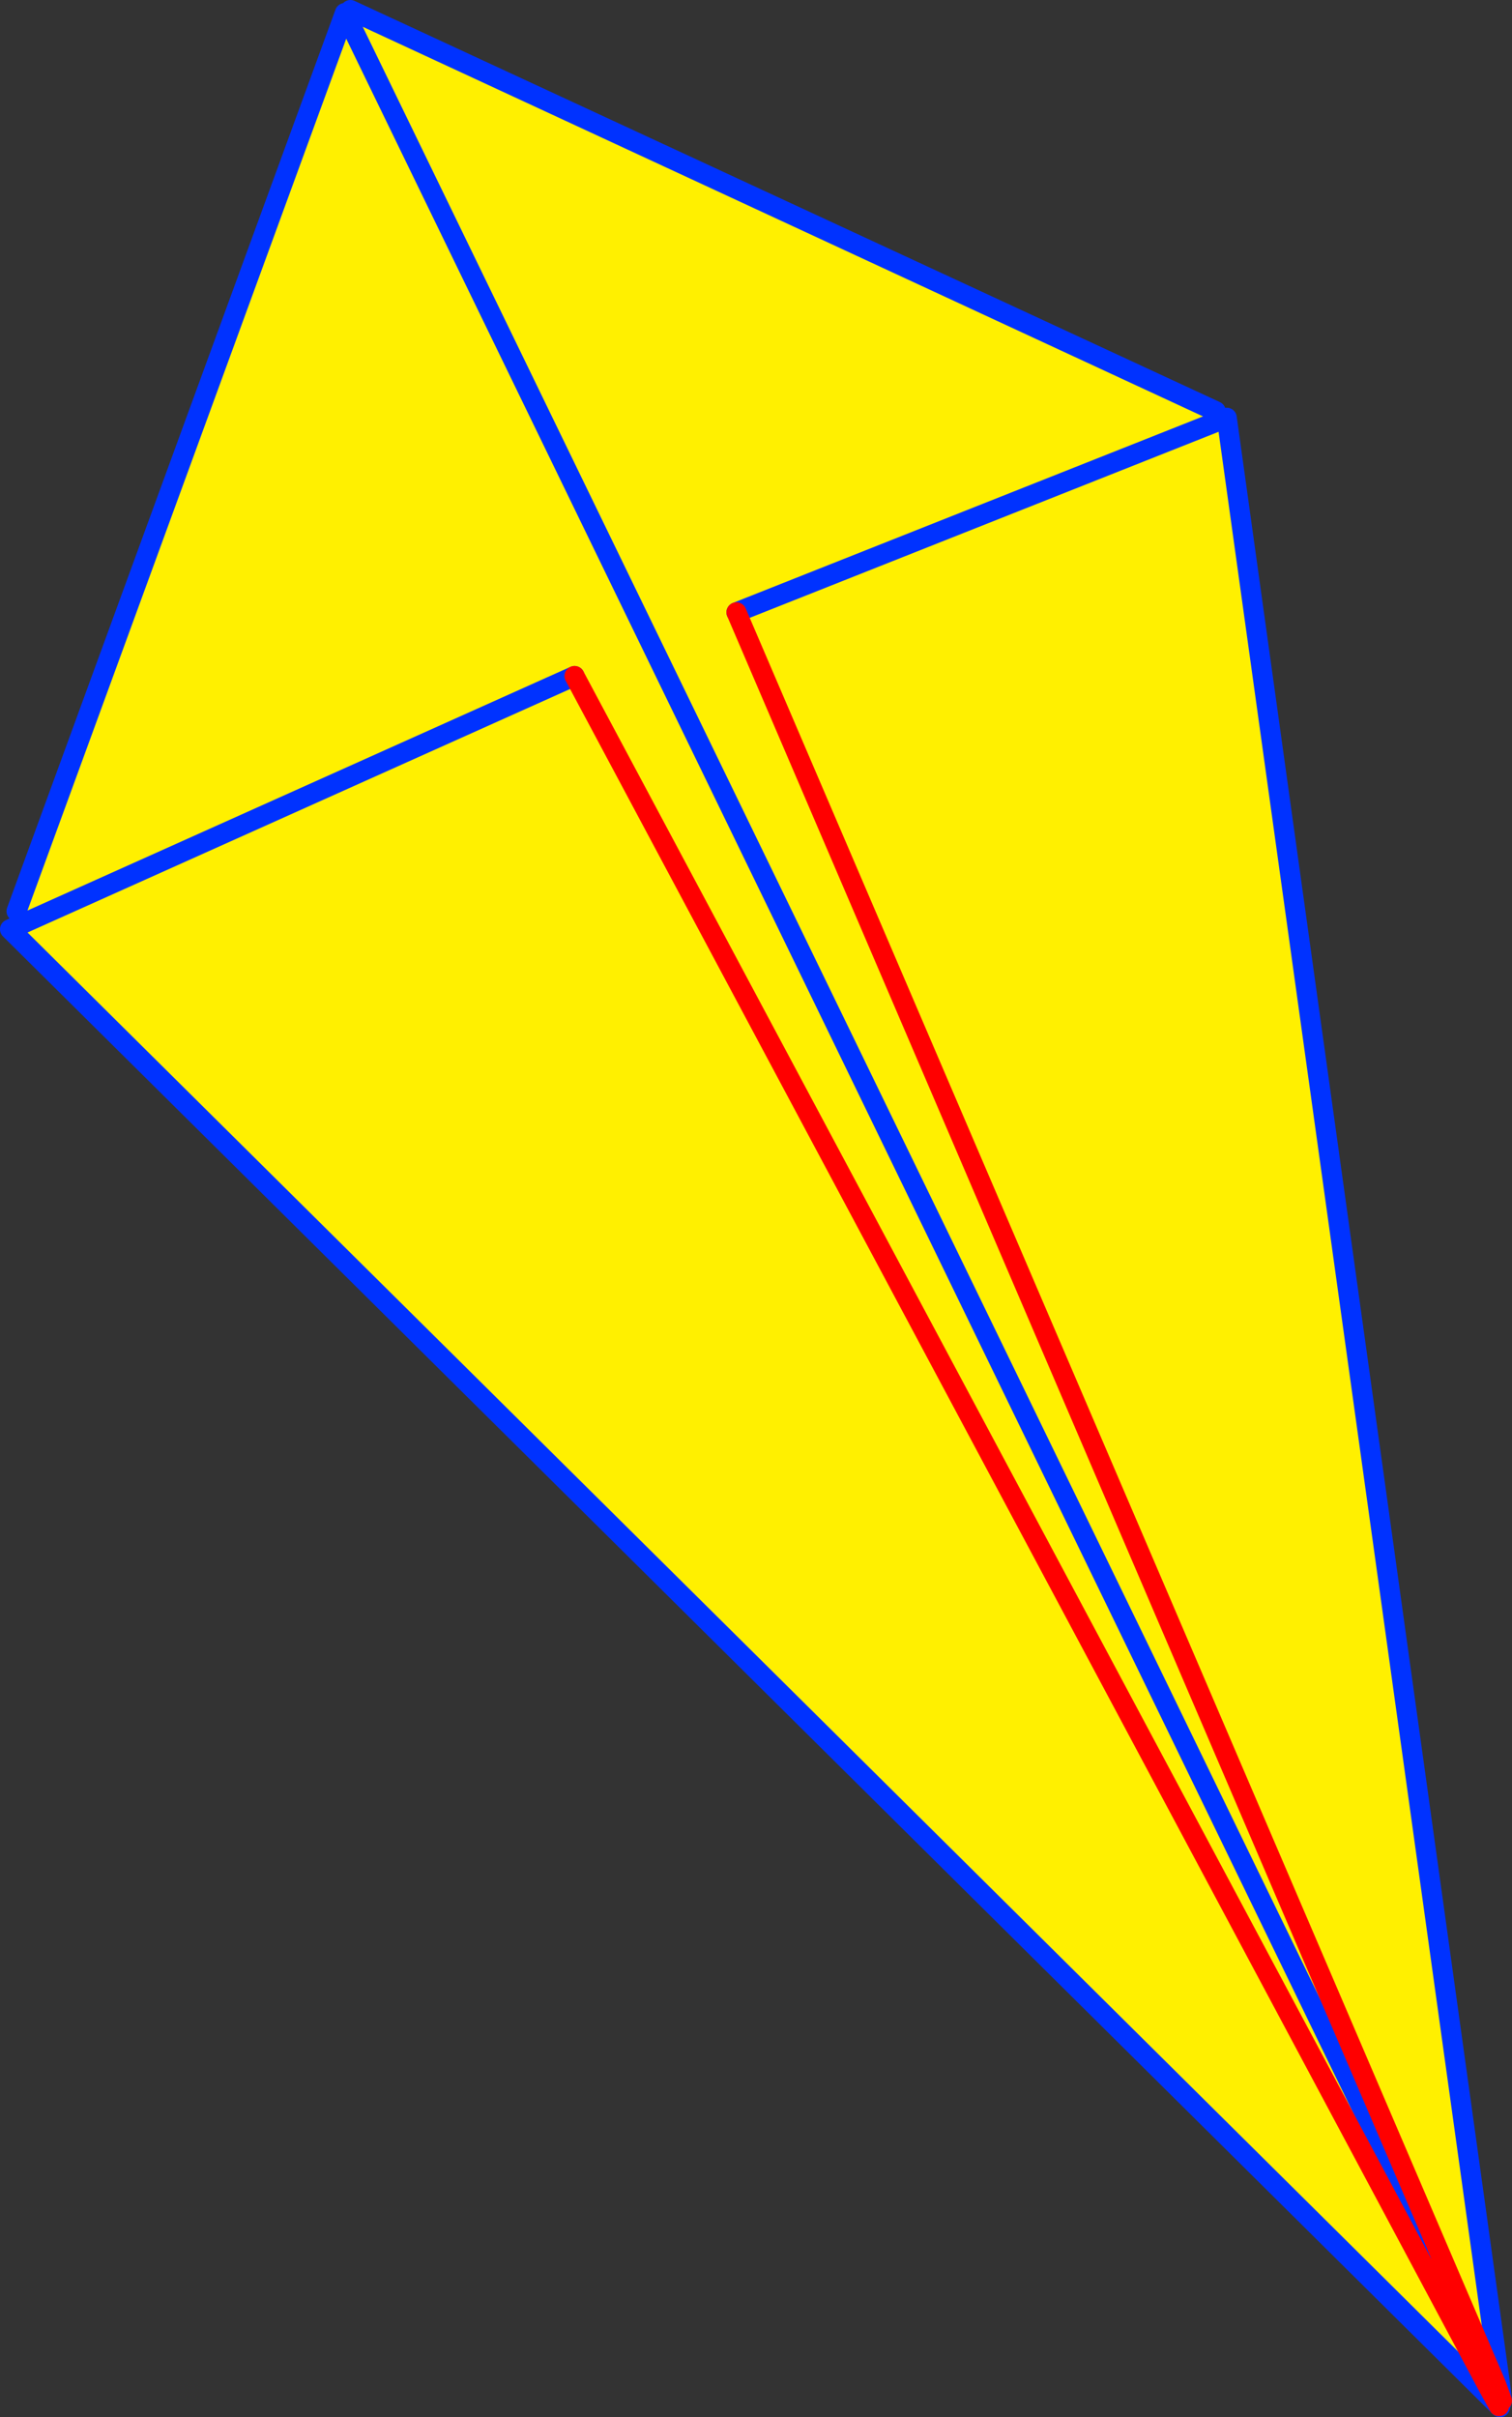
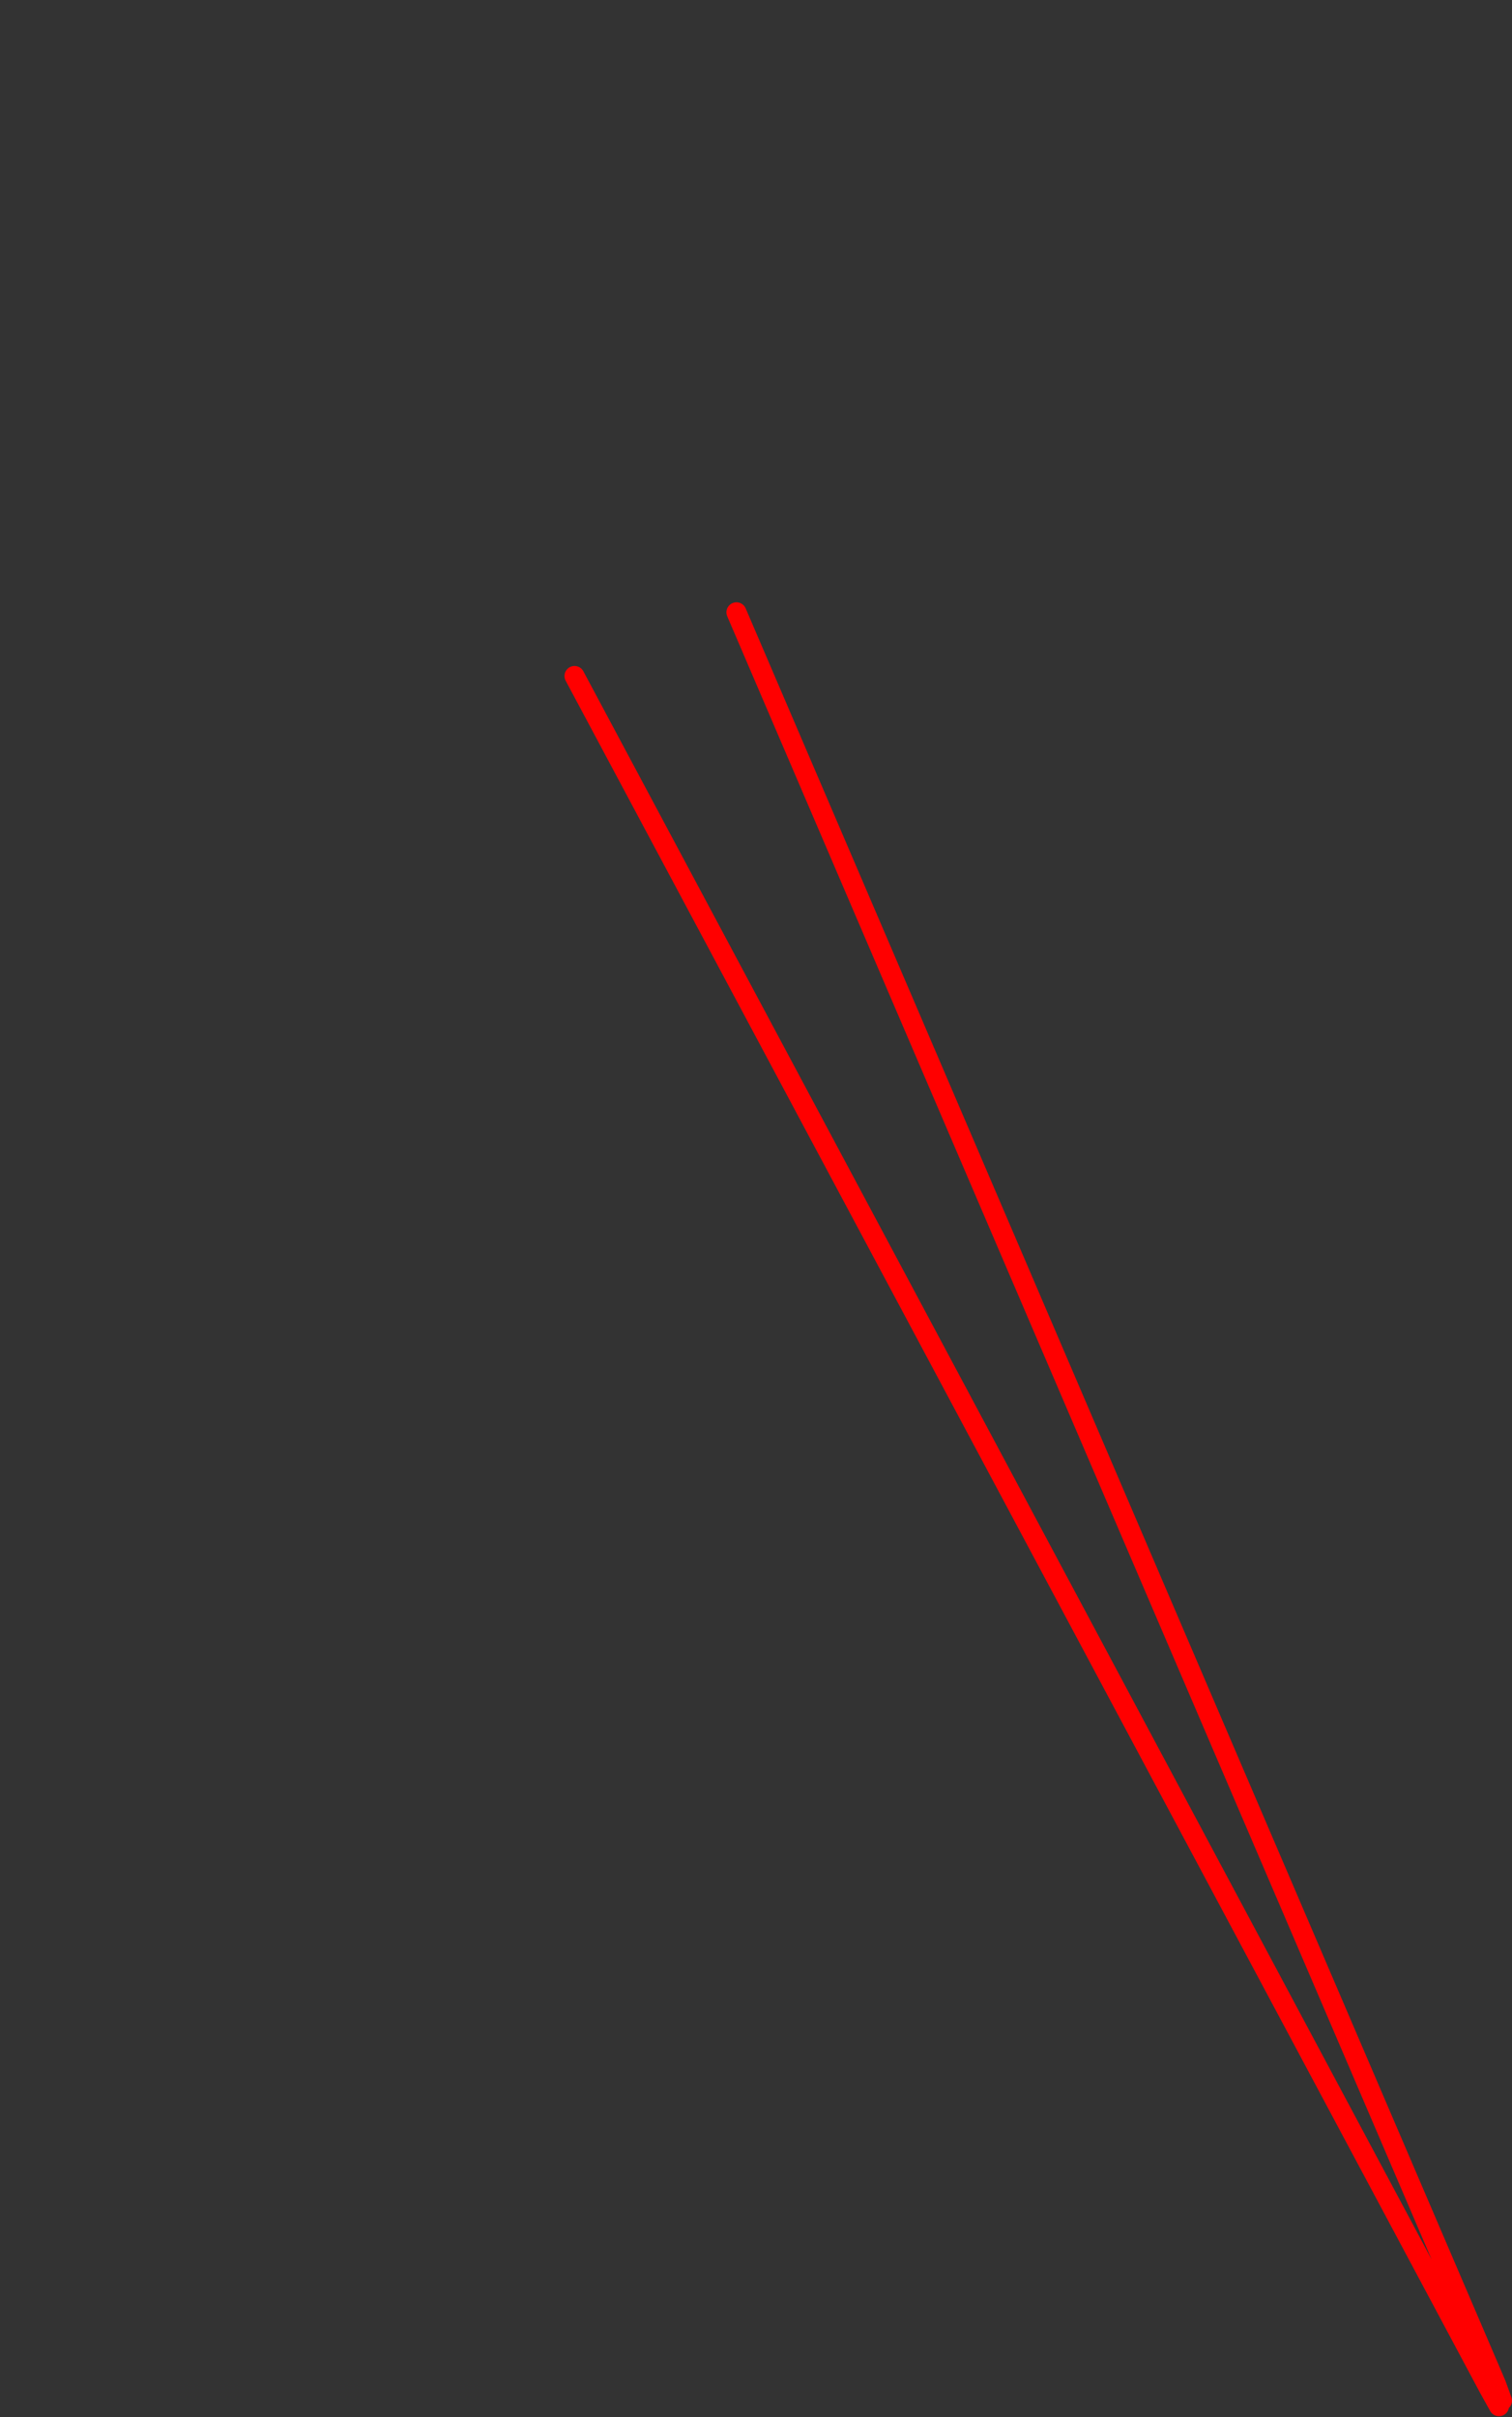
<svg xmlns="http://www.w3.org/2000/svg" height="241.0px" width="150.8px">
  <rect width="100%" height="100%" fill="#333333" stroke="none" />
  <g transform="matrix(1.0, 0.0, 0.0, 1.0, -269.65, -146.25)">
-     <path d="M390.9 187.25 L391.25 188.2 343.1 207.3 391.25 188.2 392.0 187.9 419.25 383.9 418.85 383.95 418.15 384.35 419.15 386.15 270.65 238.9 Q271.25 238.6 271.9 238.35 L271.3 237.1 304.05 147.55 304.6 147.25 390.9 187.25 M418.85 383.95 L304.05 147.55 418.85 383.95 343.1 207.3 418.85 383.95 M418.15 384.35 L326.95 213.65 418.15 384.35 M326.95 213.65 L271.9 238.35 326.95 213.65" fill="#fff000" fill-rule="evenodd" stroke="none" />
-     <path d="M390.9 187.25 L304.6 147.25 M304.05 147.55 L418.85 383.95 M343.1 207.3 L391.25 188.2 392.0 187.9 419.25 383.9 419.45 385.6 419.25 386.25 419.15 386.15 270.65 238.9 Q271.25 238.6 271.9 238.35 L326.95 213.65 M271.3 237.1 L304.05 147.55" fill="none" stroke="#0032ff" stroke-linecap="round" stroke-linejoin="round" stroke-width="2.0" />
    <path d="M418.85 383.95 L343.1 207.3 M418.15 384.35 L419.15 386.15 M419.45 385.6 L418.85 383.95 M326.95 213.65 L418.15 384.35" fill="none" stroke="#ff0000" stroke-linecap="round" stroke-linejoin="round" stroke-width="2.0" />
  </g>
</svg>